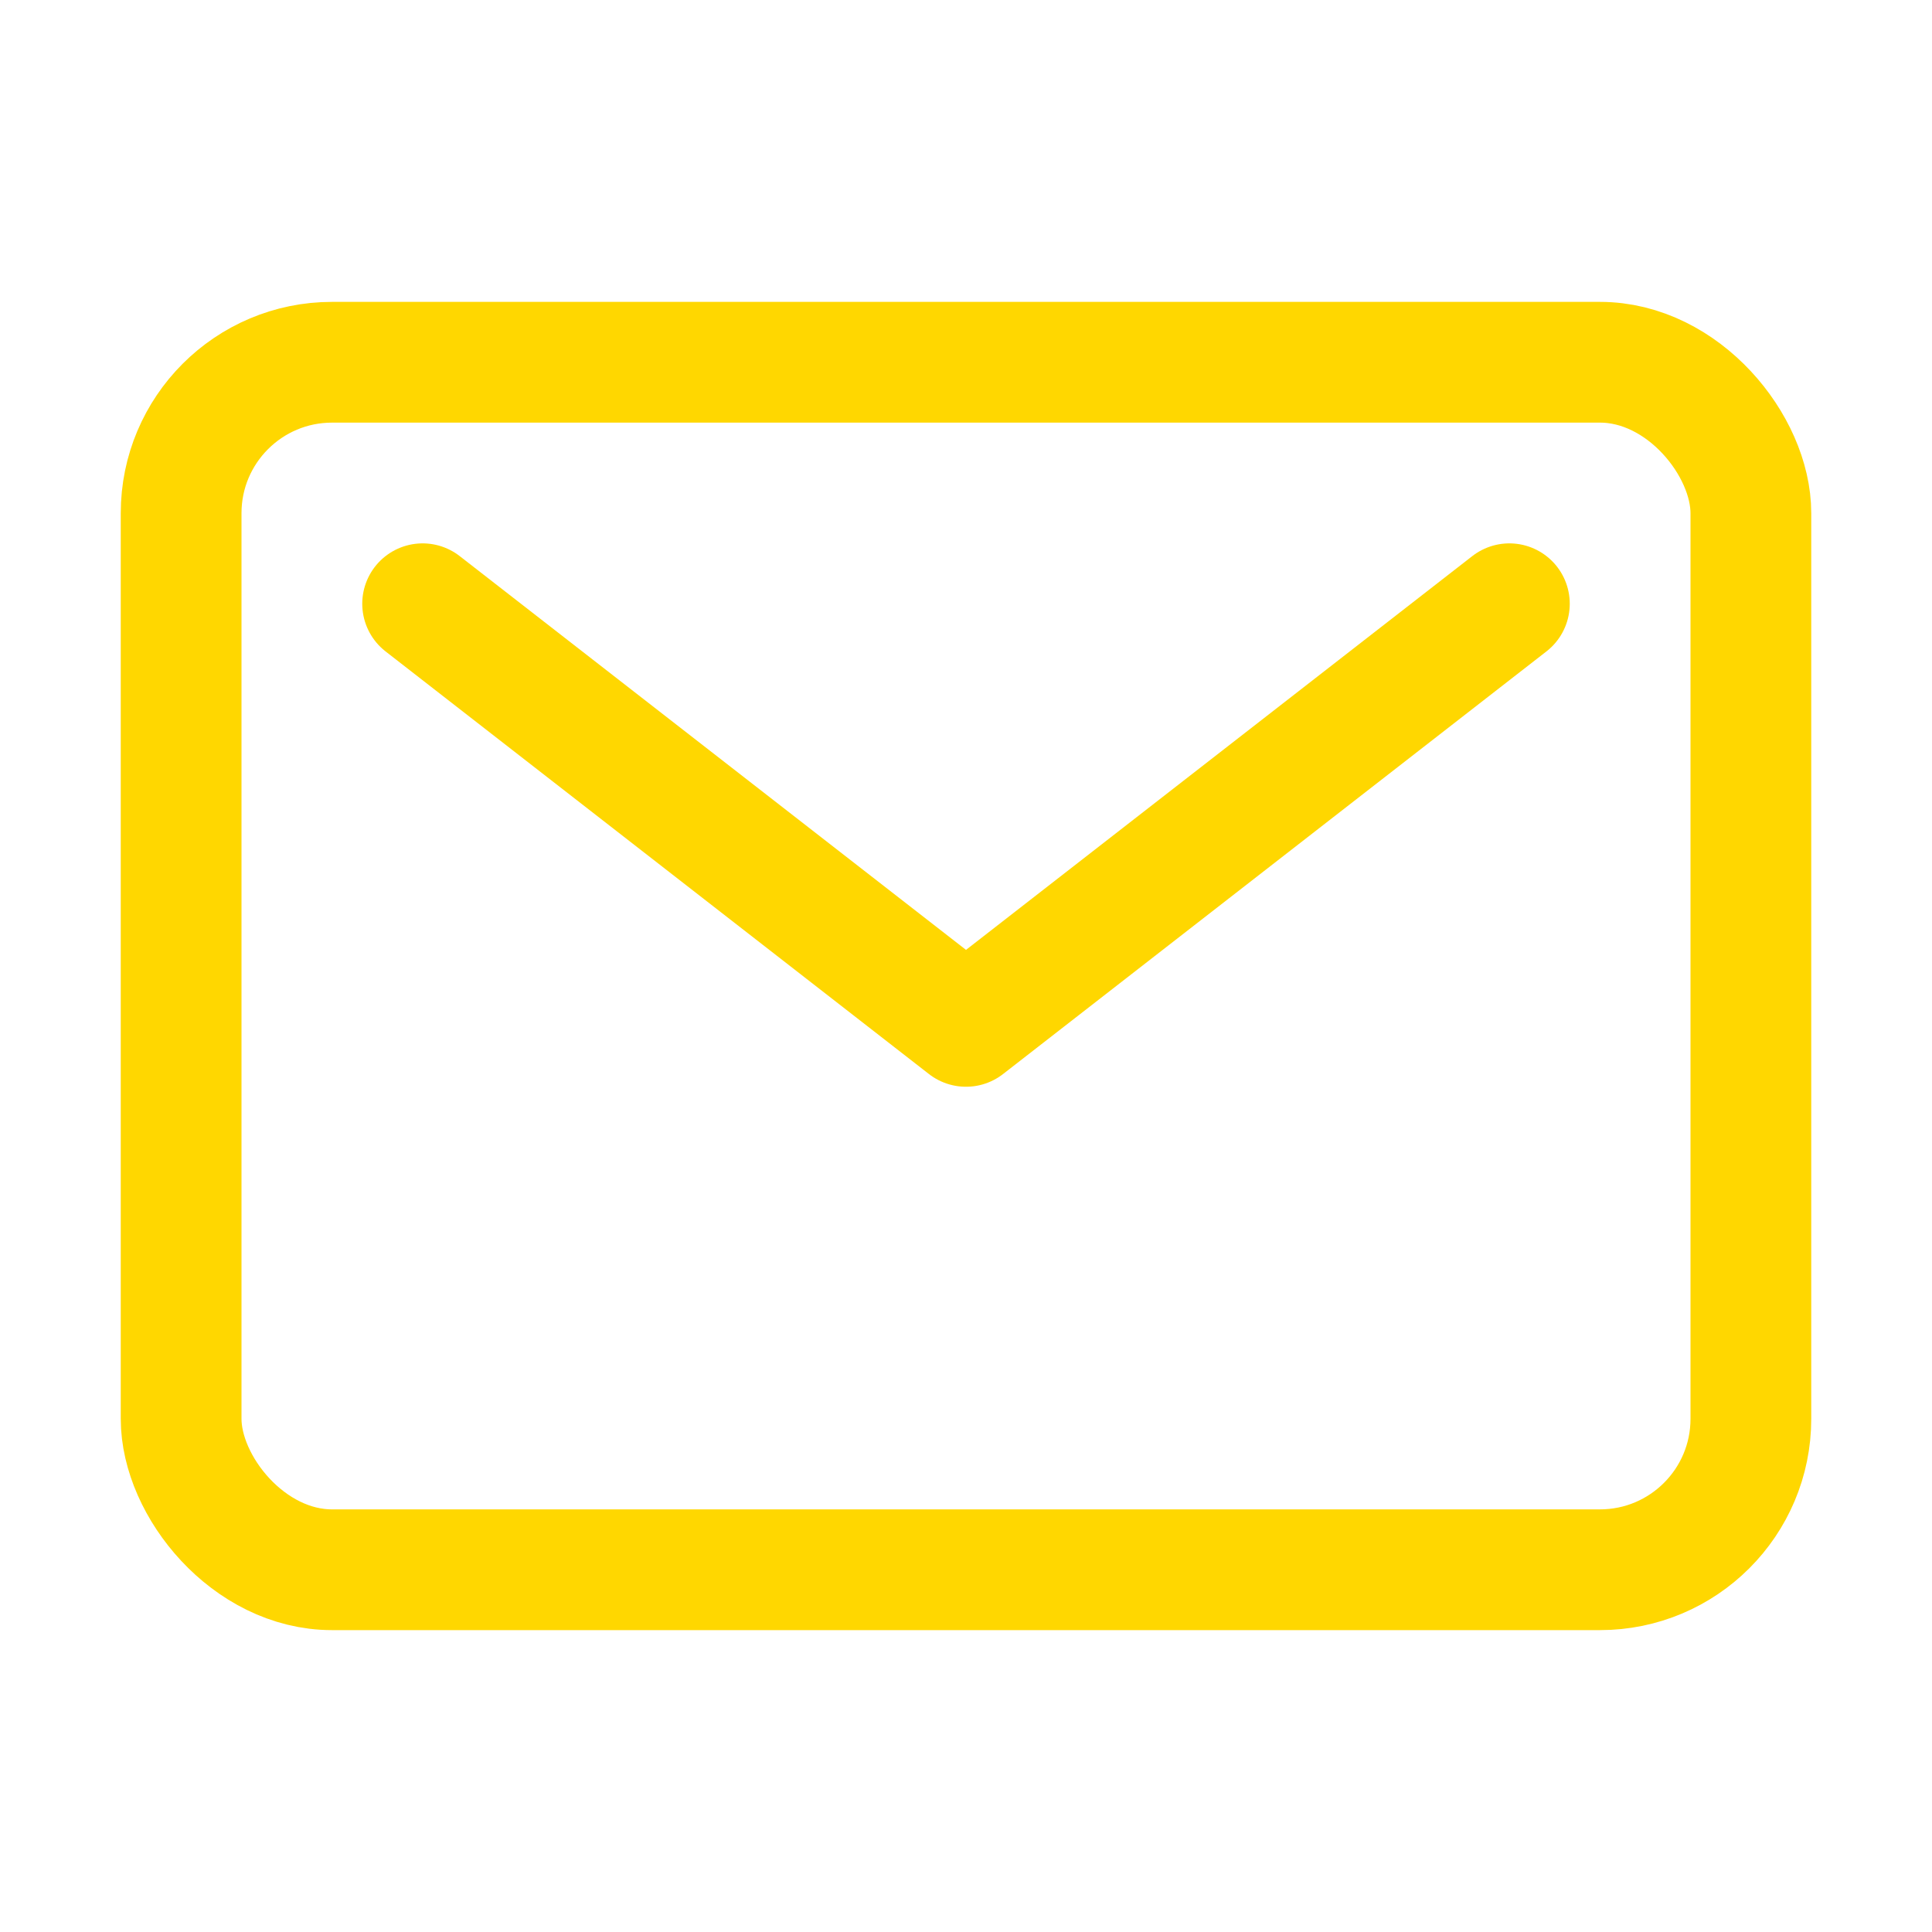
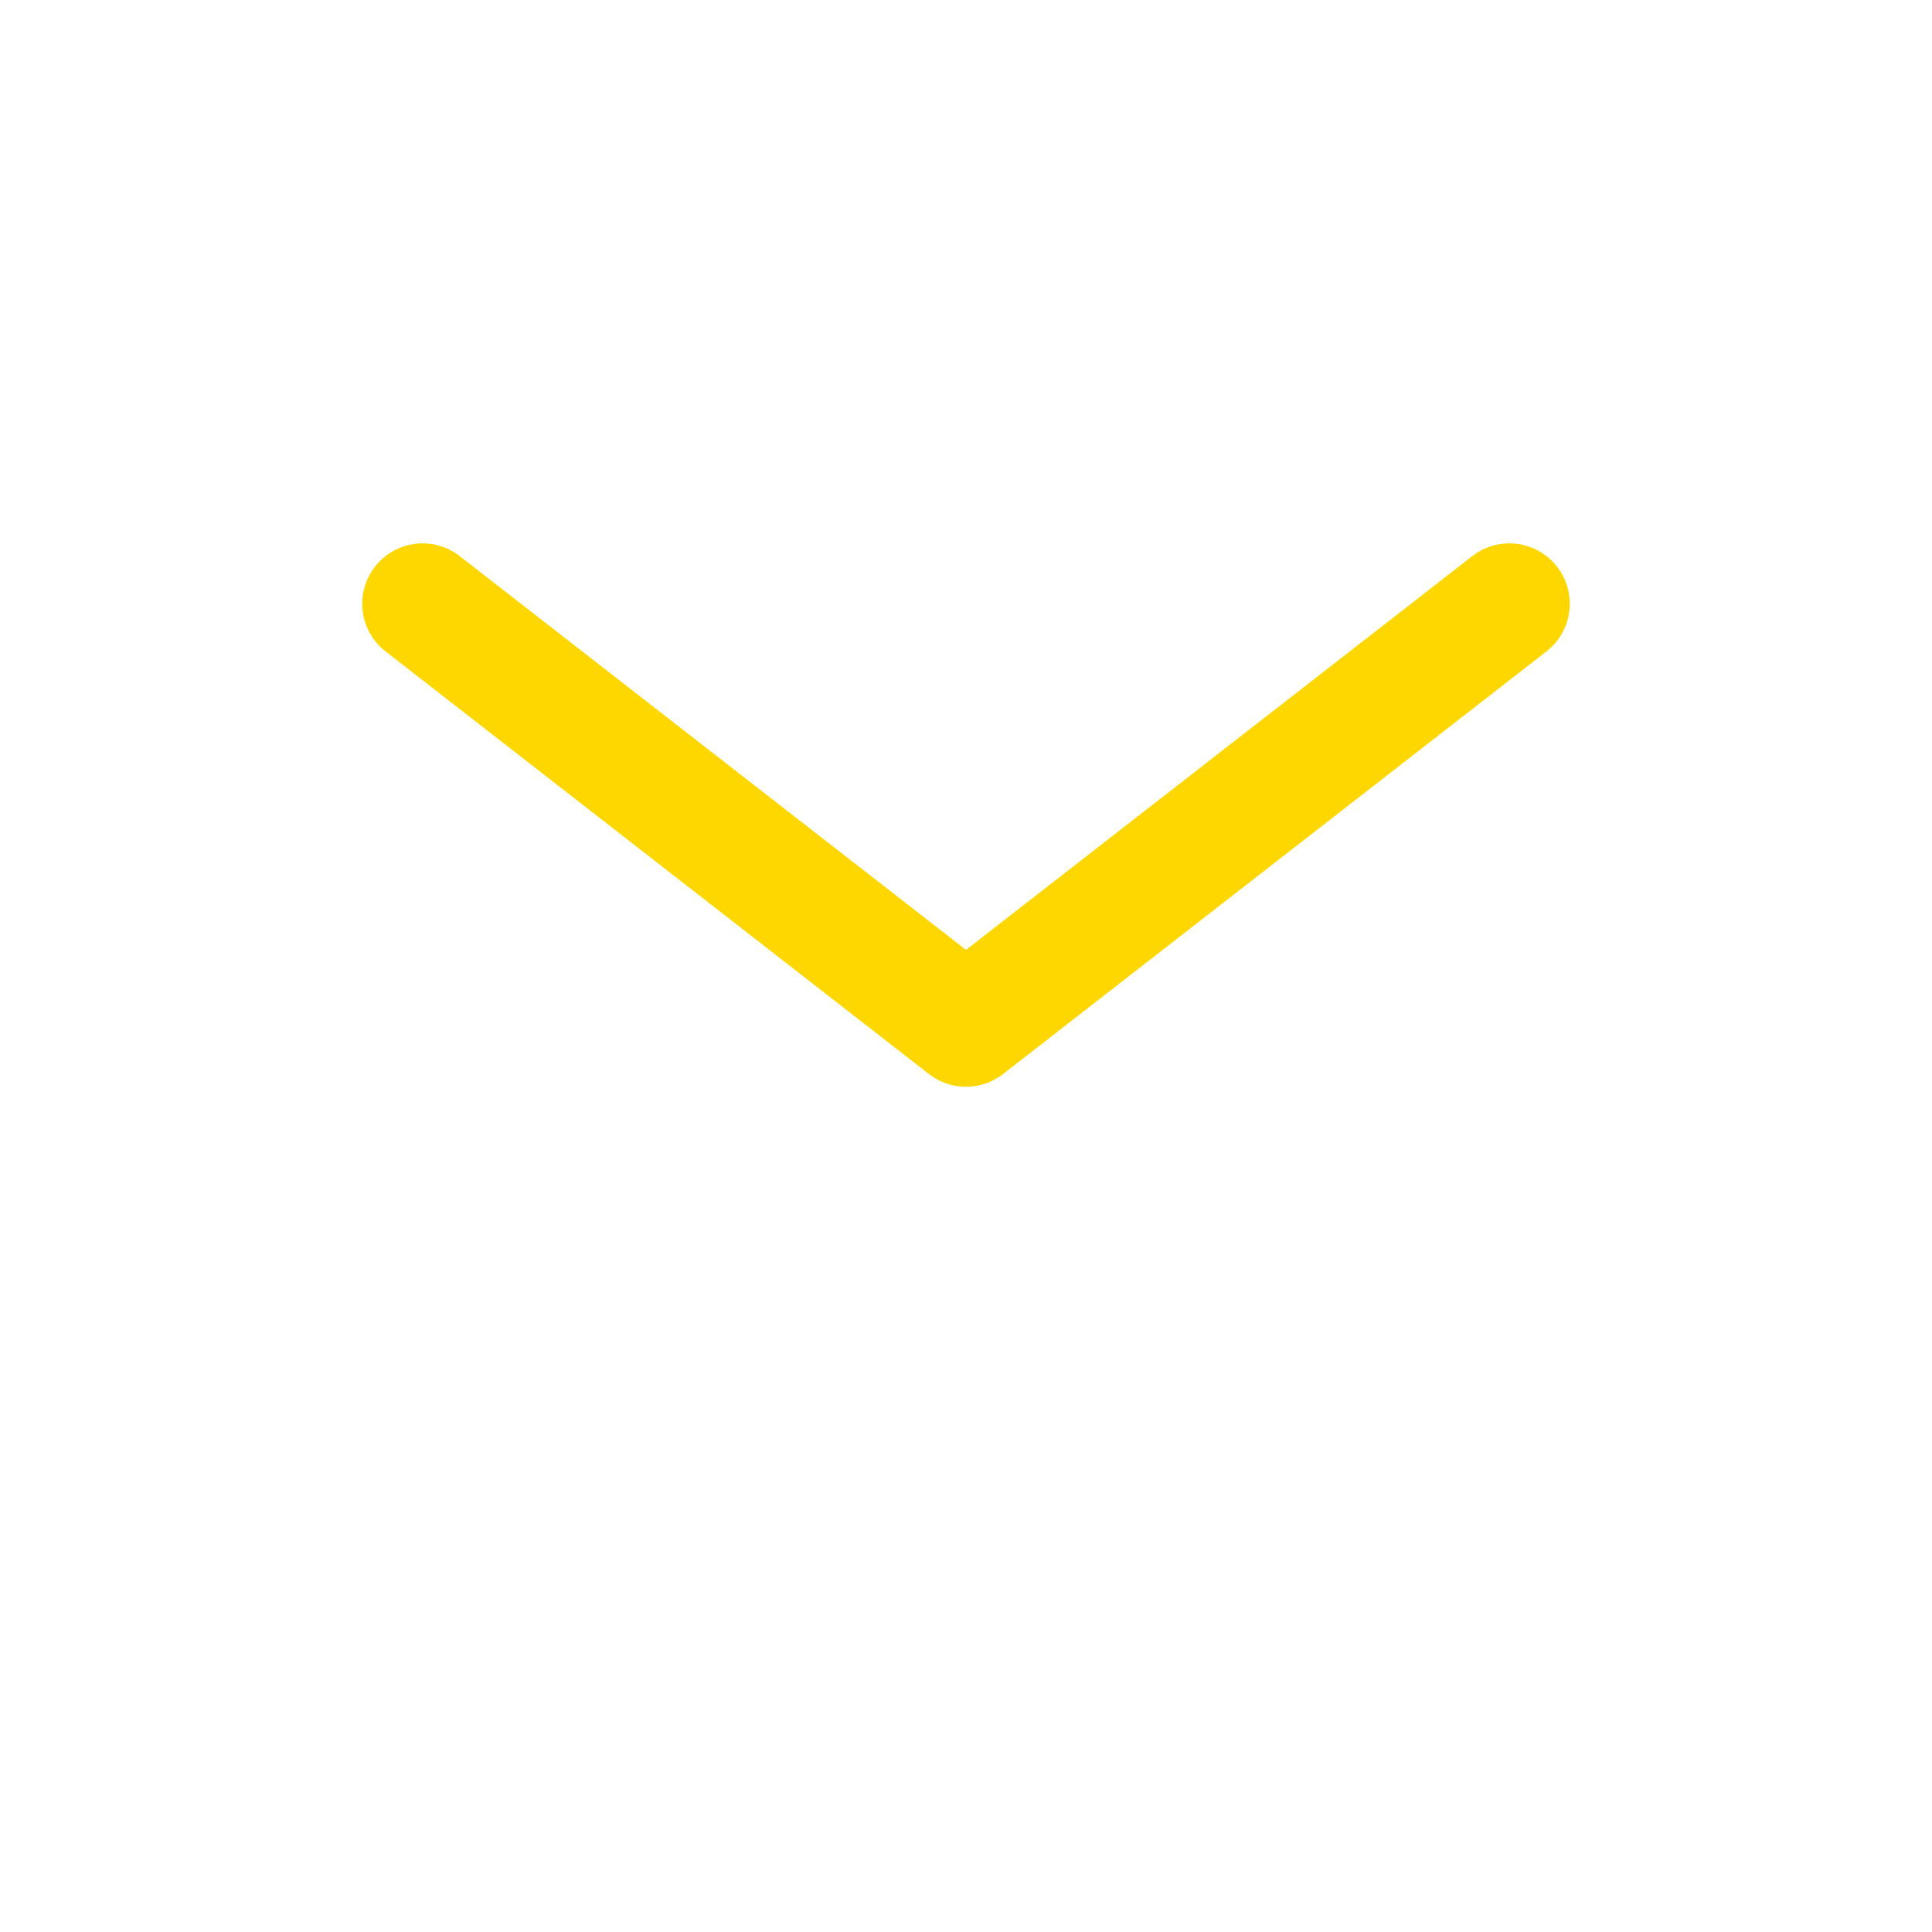
<svg xmlns="http://www.w3.org/2000/svg" class="ionicon" viewBox="0 0 512 512">
-   <rect x="48" y="96" width="416" height="320" rx="40" ry="40" fill="none" stroke="#FFD700" stroke-linecap="round" stroke-linejoin="round" stroke-width="32" />
  <path fill="none" stroke="#FFD700" stroke-linecap="round" stroke-linejoin="round" stroke-width="32" d="M112 160l144 112 144-112" />
</svg>